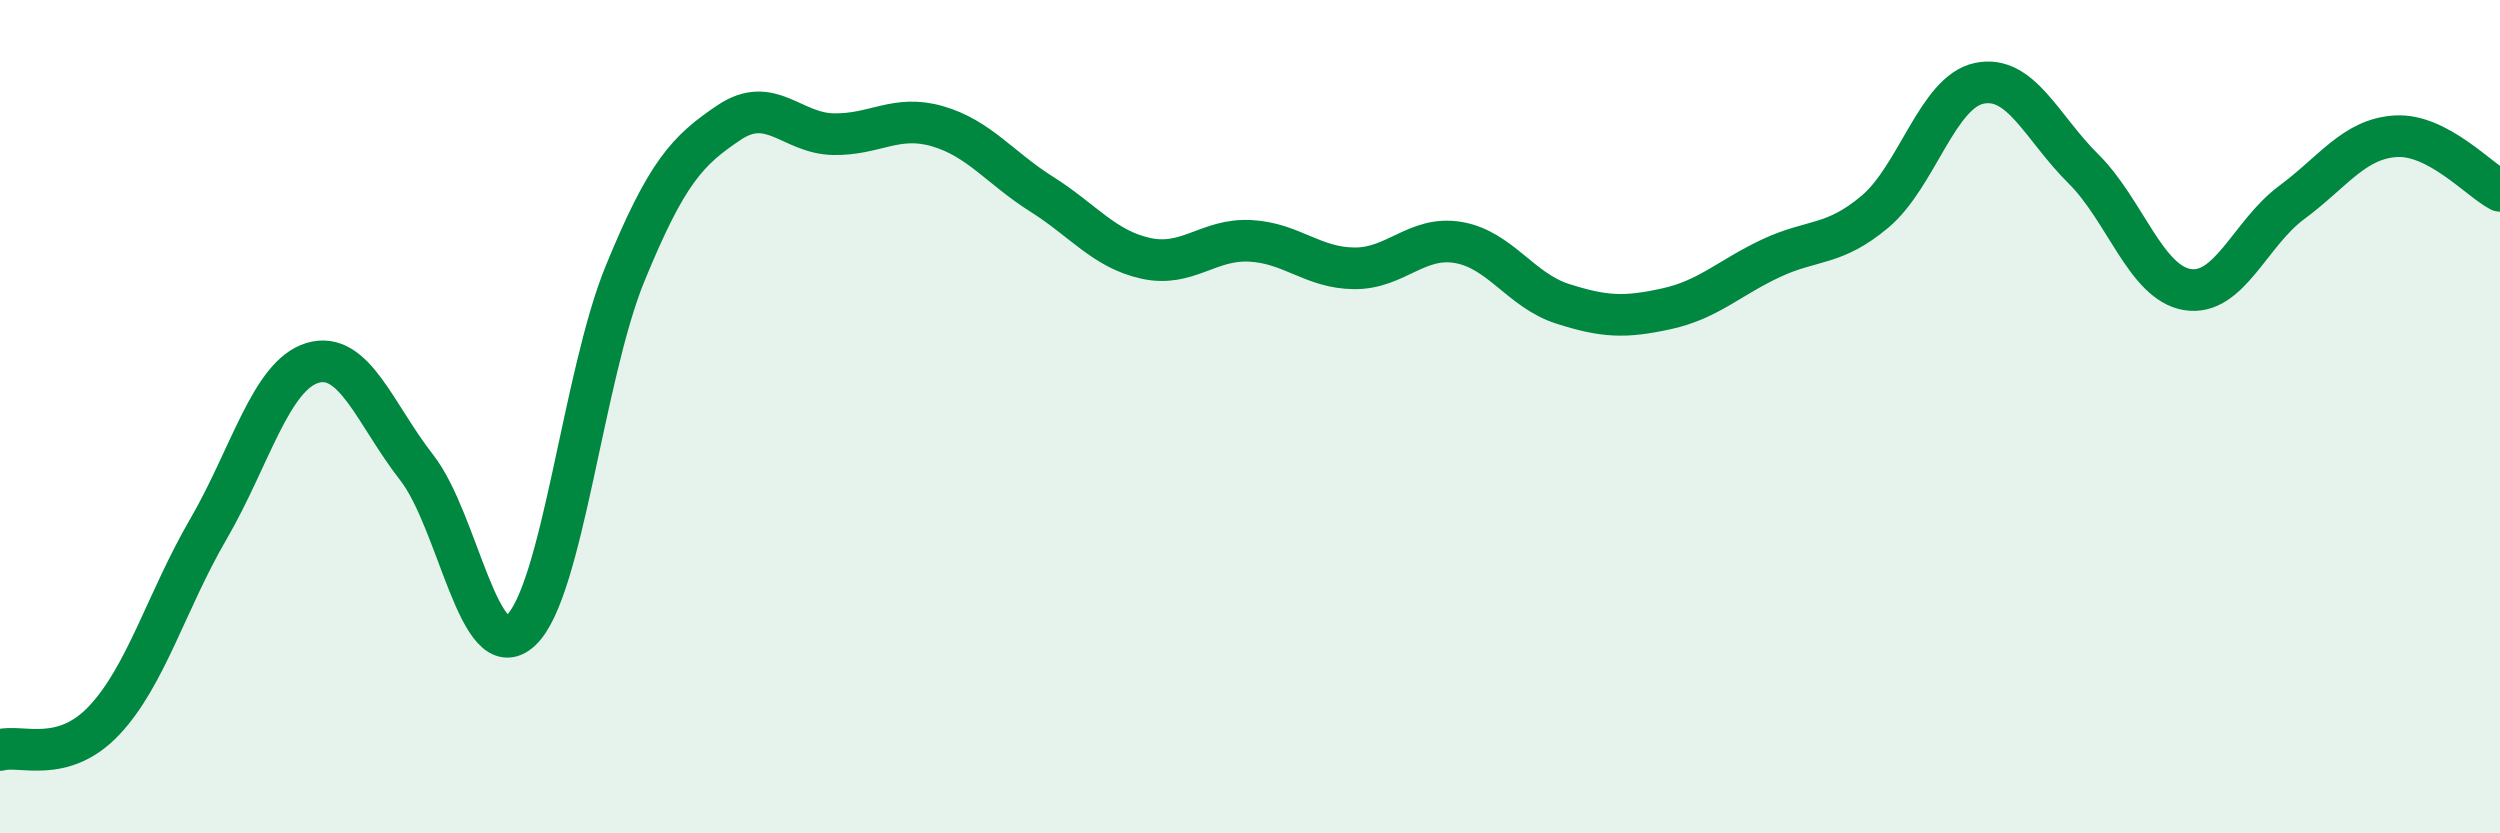
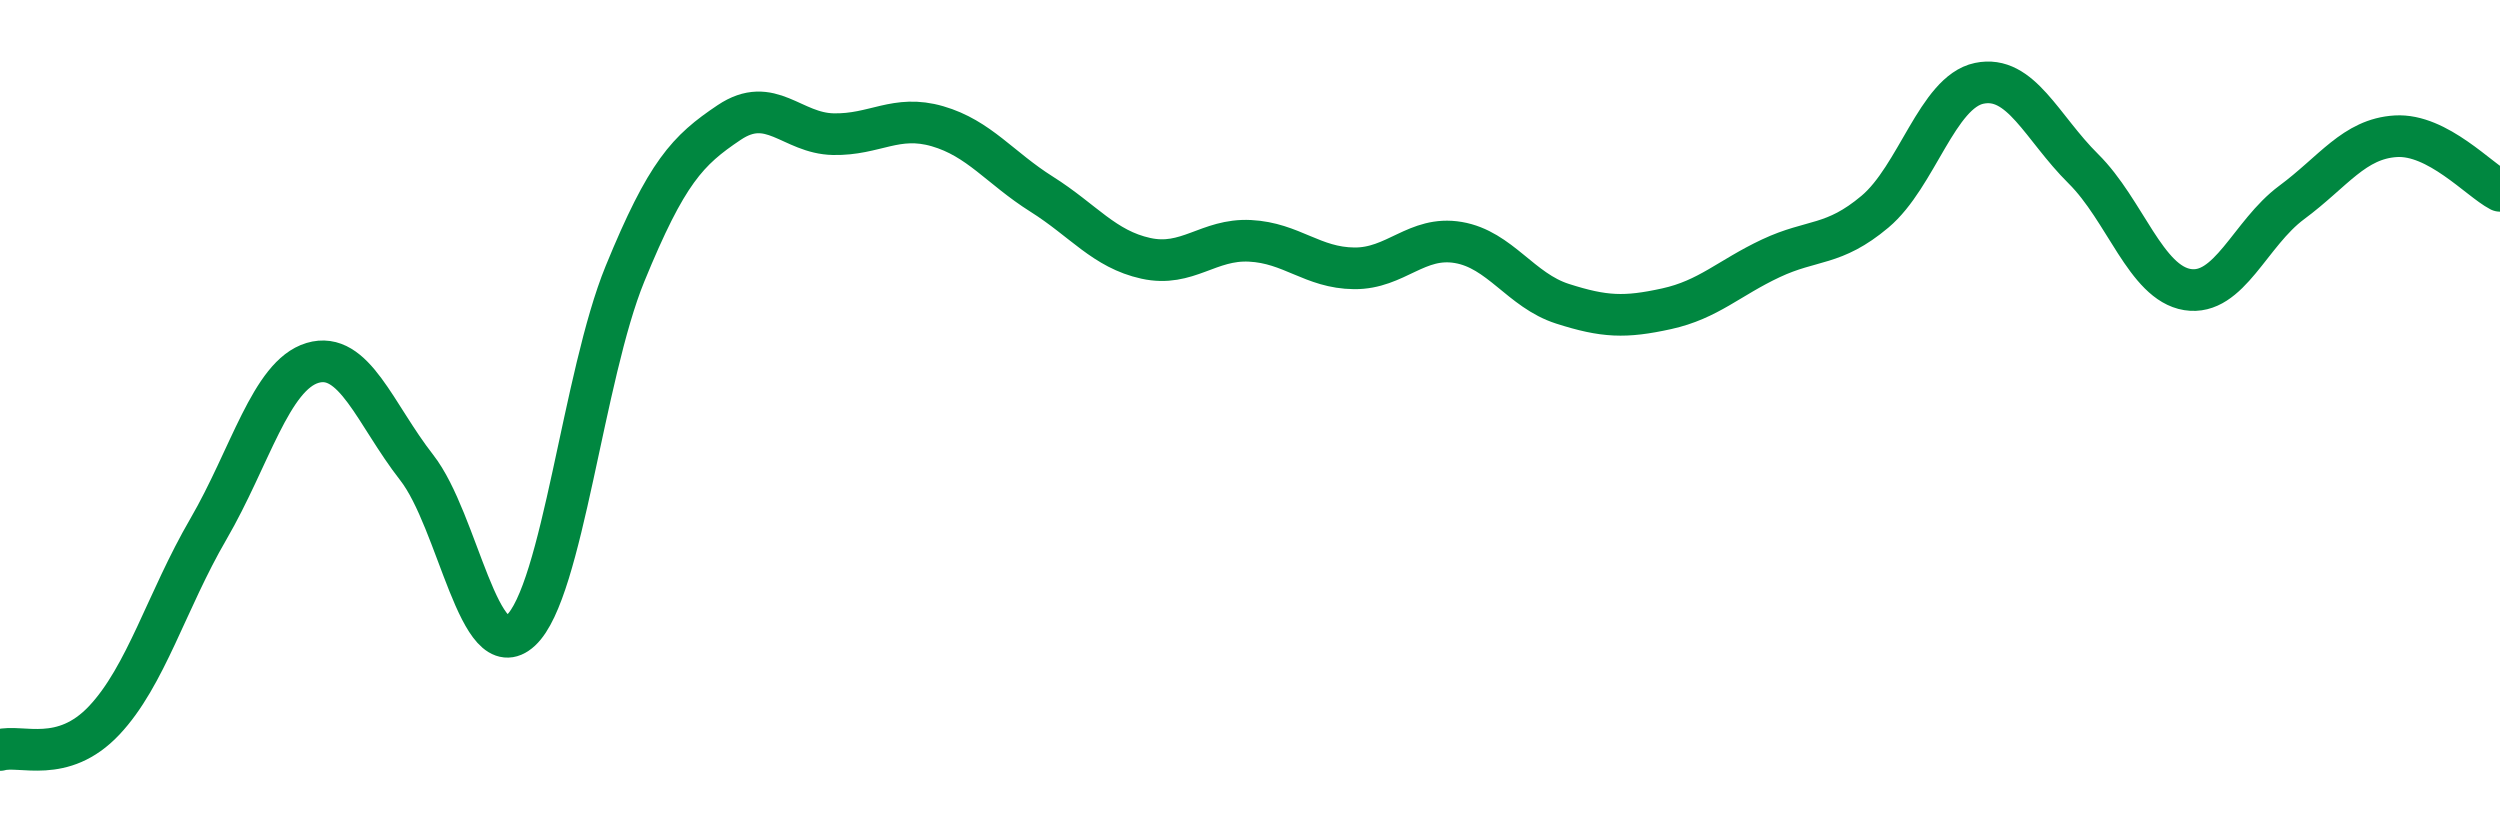
<svg xmlns="http://www.w3.org/2000/svg" width="60" height="20" viewBox="0 0 60 20">
-   <path d="M 0,18 C 0.5,17.86 1.5,18.35 2.5,17.29 C 3.5,16.23 4,14.42 5,12.7 C 6,10.98 6.5,9.01 7.5,8.71 C 8.5,8.41 9,9.94 10,11.22 C 11,12.5 11.5,16.06 12.5,15.13 C 13.5,14.2 14,9.01 15,6.57 C 16,4.13 16.5,3.61 17.5,2.94 C 18.5,2.27 19,3.2 20,3.22 C 21,3.24 21.5,2.74 22.5,3.03 C 23.5,3.32 24,4.03 25,4.66 C 26,5.29 26.5,5.98 27.5,6.2 C 28.5,6.42 29,5.73 30,5.78 C 31,5.83 31.5,6.43 32.5,6.44 C 33.5,6.45 34,5.65 35,5.82 C 36,5.99 36.5,6.97 37.5,7.29 C 38.5,7.61 39,7.63 40,7.41 C 41,7.19 41.5,6.67 42.5,6.2 C 43.5,5.73 44,5.92 45,5.08 C 46,4.24 46.5,2.21 47.5,2 C 48.5,1.79 49,3.06 50,4.05 C 51,5.04 51.5,6.79 52.5,6.95 C 53.5,7.11 54,5.6 55,4.86 C 56,4.12 56.5,3.33 57.5,3.27 C 58.5,3.21 59.5,4.32 60,4.58L60 20L0 20Z" fill="#008740" opacity="0.1" stroke-linecap="round" stroke-linejoin="round" />
  <path d="M 0,18 C 0.5,17.86 1.5,18.35 2.5,17.29 C 3.5,16.23 4,14.42 5,12.7 C 6,10.98 6.5,9.01 7.5,8.71 C 8.5,8.41 9,9.94 10,11.22 C 11,12.5 11.5,16.06 12.5,15.13 C 13.5,14.2 14,9.01 15,6.57 C 16,4.13 16.5,3.61 17.5,2.94 C 18.5,2.27 19,3.2 20,3.22 C 21,3.24 21.5,2.74 22.5,3.03 C 23.5,3.32 24,4.03 25,4.66 C 26,5.29 26.5,5.98 27.5,6.2 C 28.5,6.42 29,5.73 30,5.78 C 31,5.83 31.5,6.43 32.5,6.44 C 33.5,6.45 34,5.65 35,5.82 C 36,5.99 36.5,6.97 37.5,7.29 C 38.5,7.61 39,7.63 40,7.41 C 41,7.19 41.5,6.67 42.5,6.2 C 43.5,5.73 44,5.92 45,5.08 C 46,4.24 46.5,2.21 47.5,2 C 48.5,1.79 49,3.06 50,4.05 C 51,5.04 51.5,6.79 52.5,6.95 C 53.5,7.11 54,5.6 55,4.86 C 56,4.12 56.5,3.33 57.5,3.27 C 58.5,3.21 59.5,4.32 60,4.58" stroke="#008740" stroke-width="1" fill="none" stroke-linecap="round" stroke-linejoin="round" />
</svg>